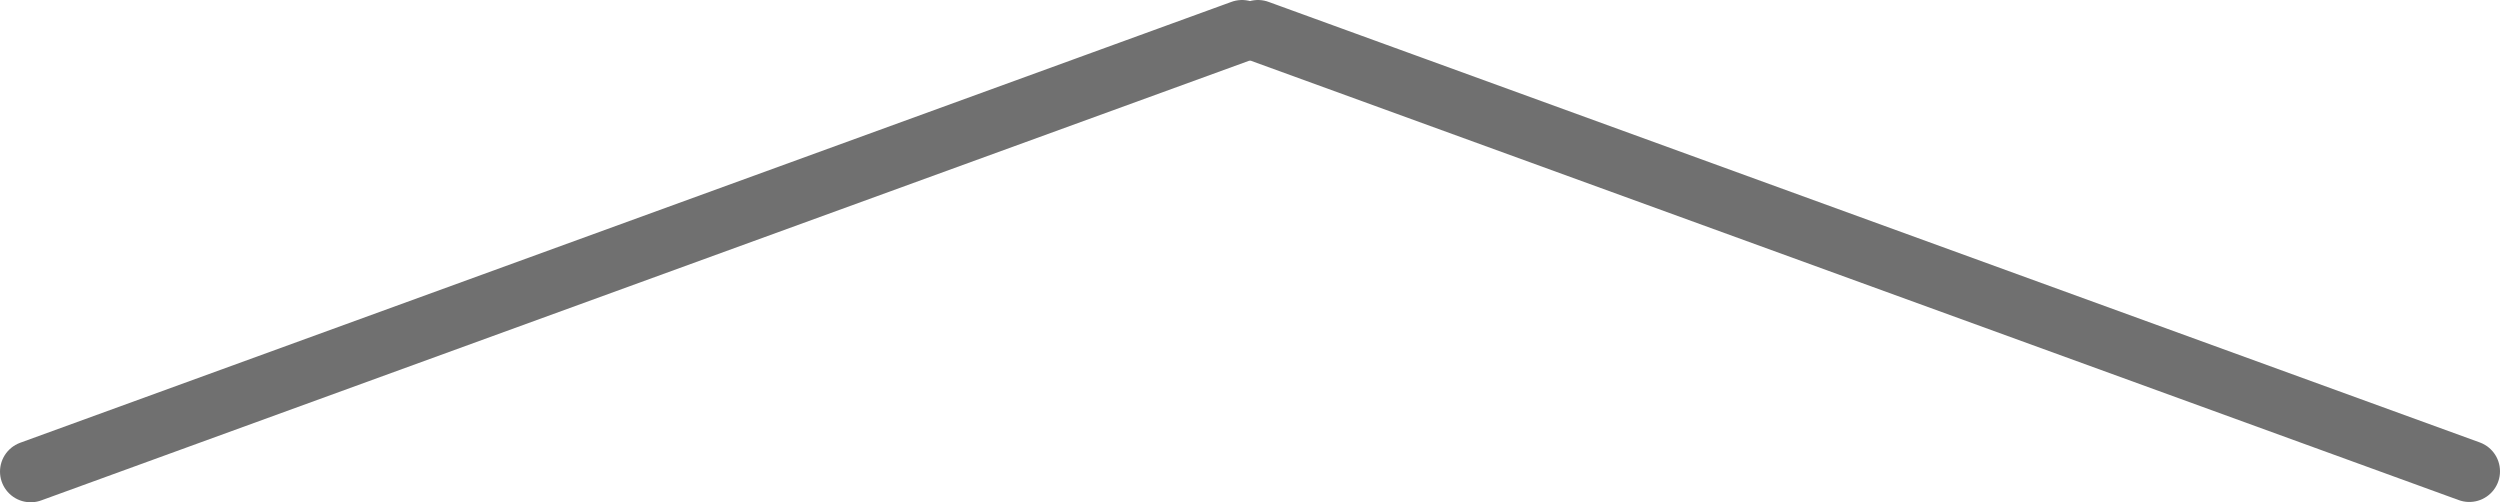
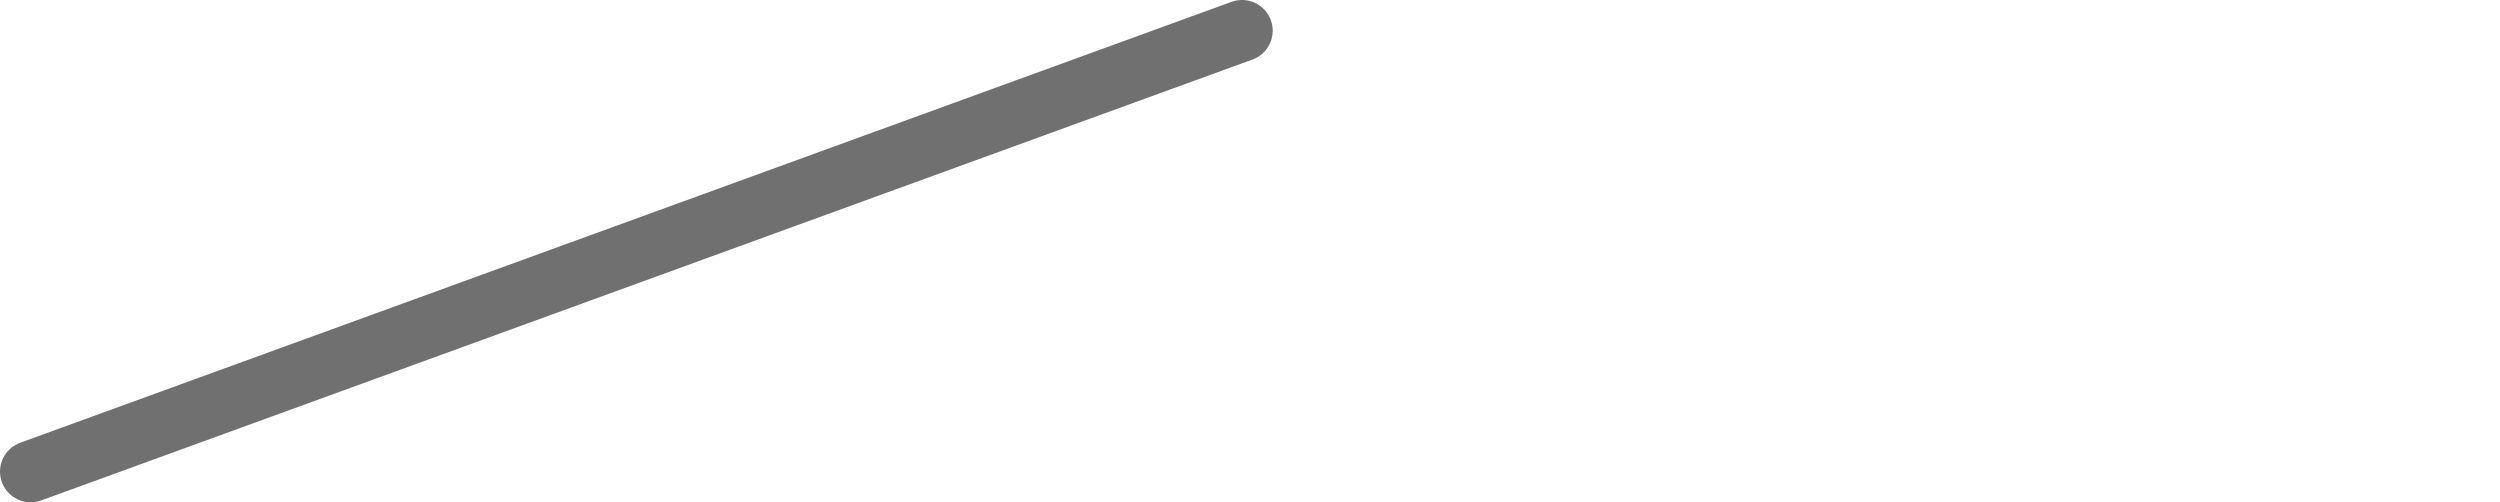
<svg xmlns="http://www.w3.org/2000/svg" id="Capa_1" data-name="Capa 1" viewBox="0 0 81.48 16.37">
  <defs>
    <style>.cls-1{fill:none;stroke:#707070;stroke-linecap:round;stroke-miterlimit:4;stroke-width:2px;}</style>
  </defs>
  <line id="Línea_7155" data-name="Línea 7155" class="cls-1" x1="40.48" y1="1" x2="1" y2="15.37" />
-   <line id="Línea_7156" data-name="Línea 7156" class="cls-1" x1="80.48" y1="15.36" x2="41" y2="1" />
</svg>